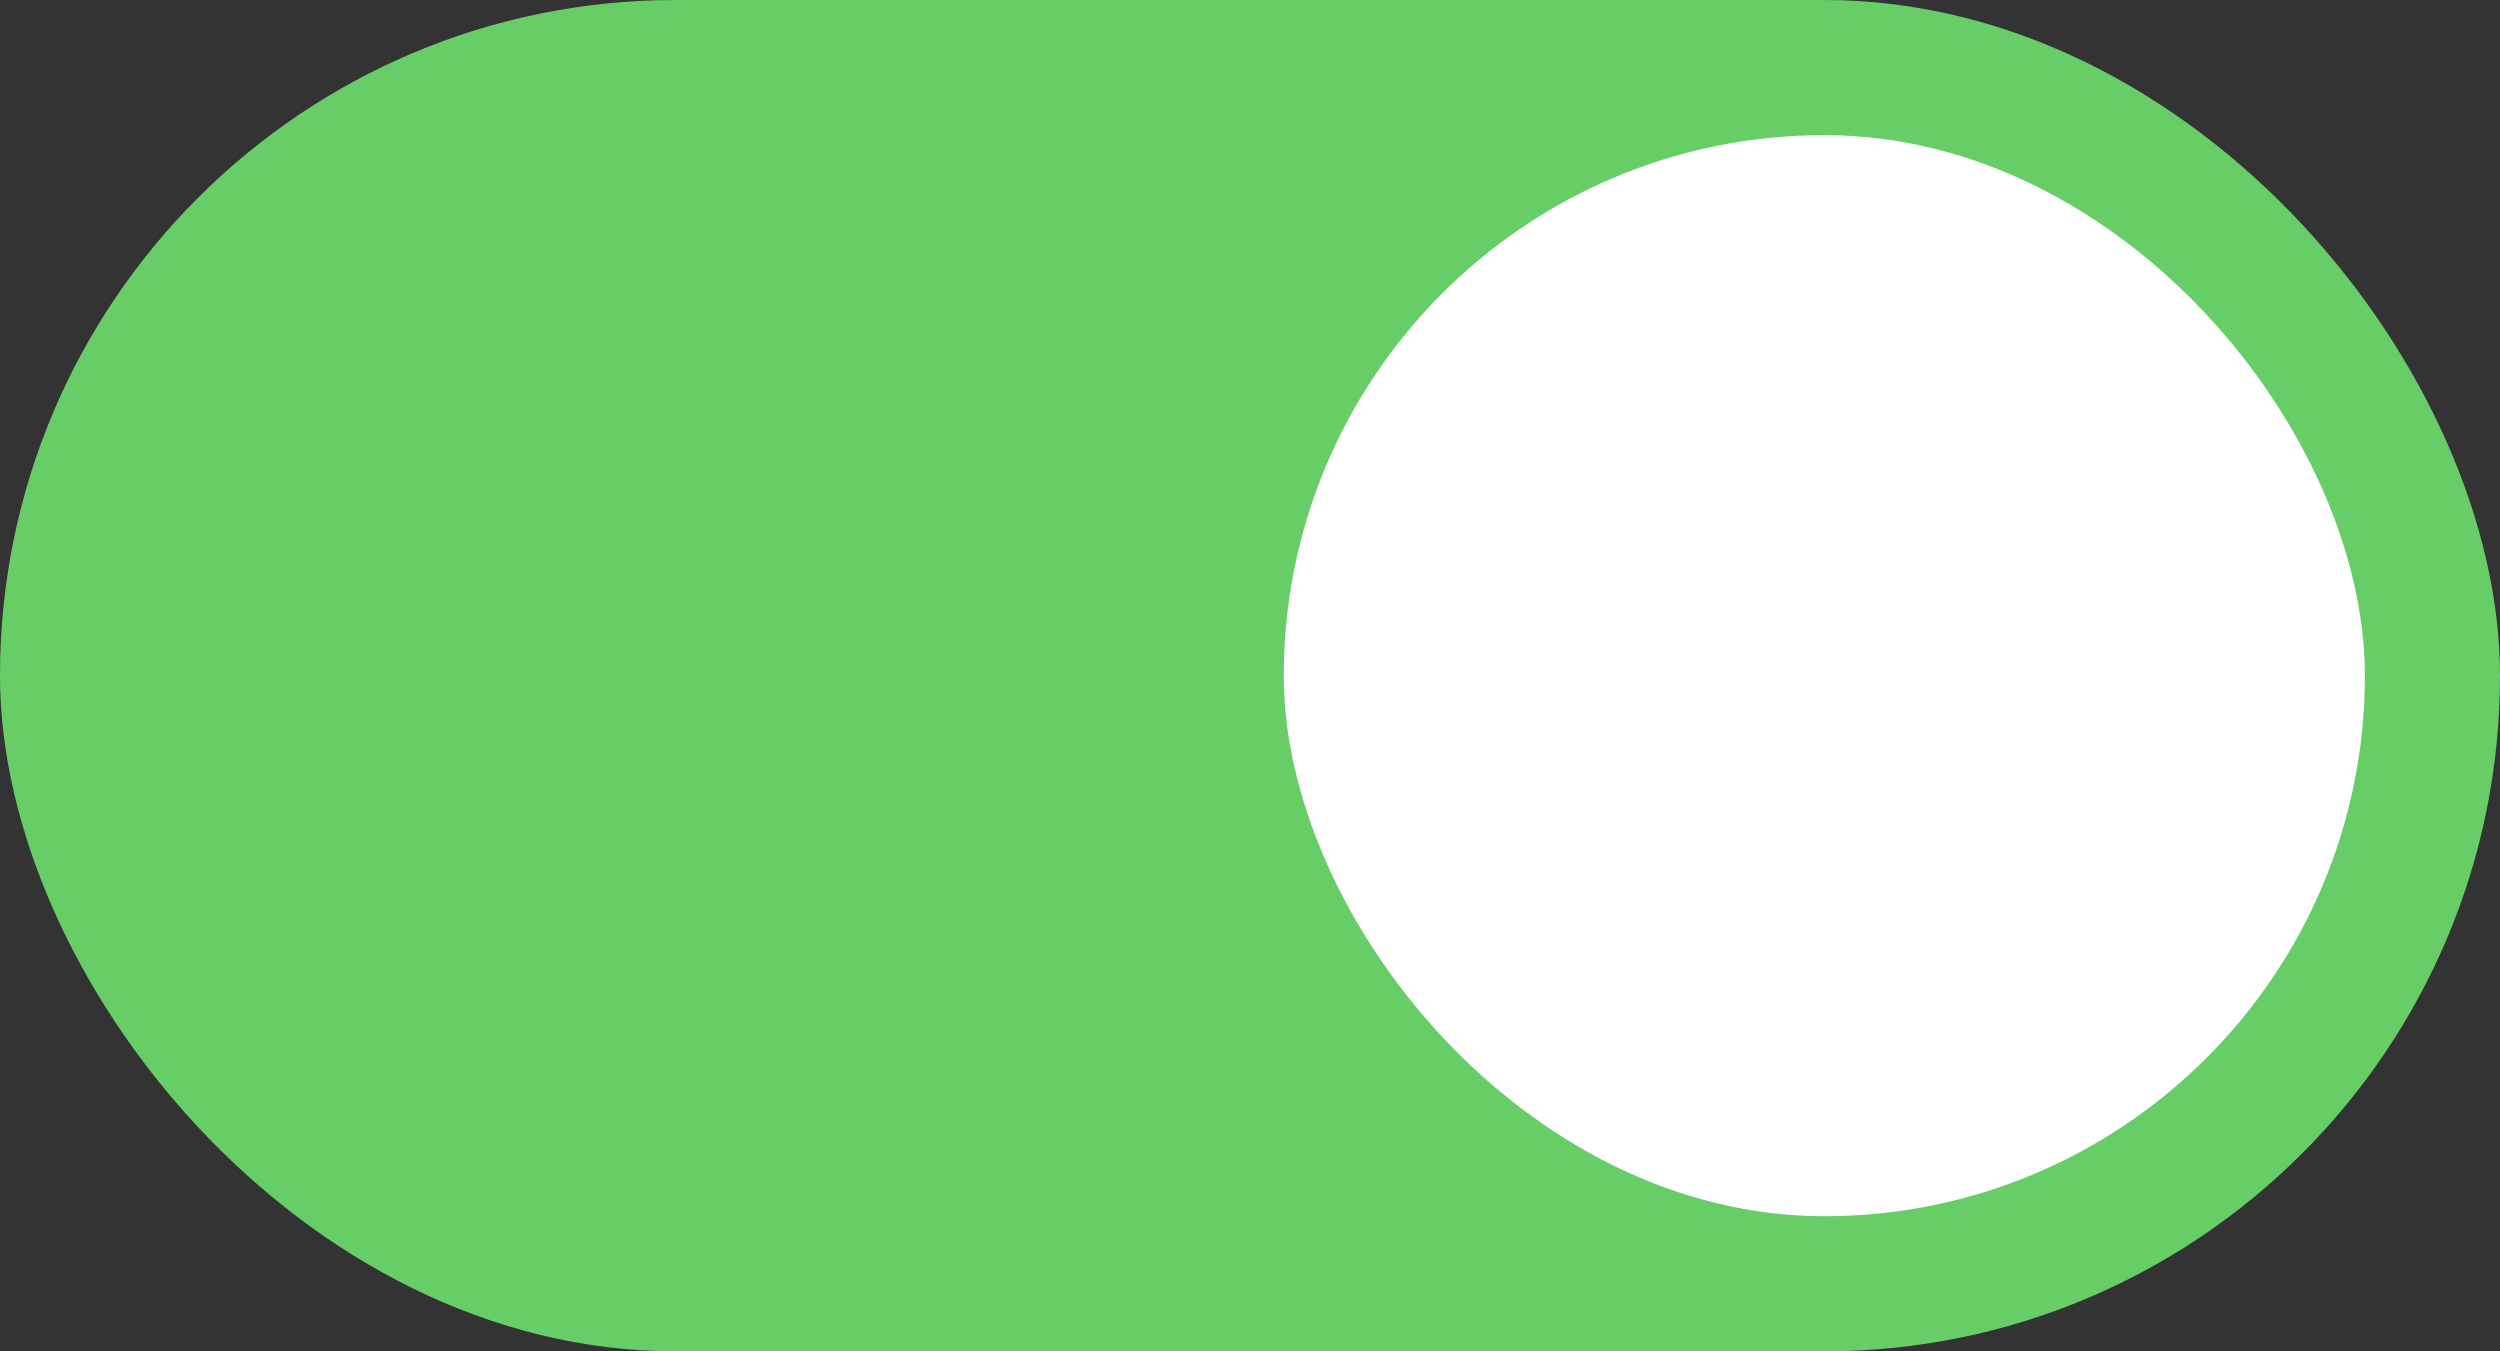
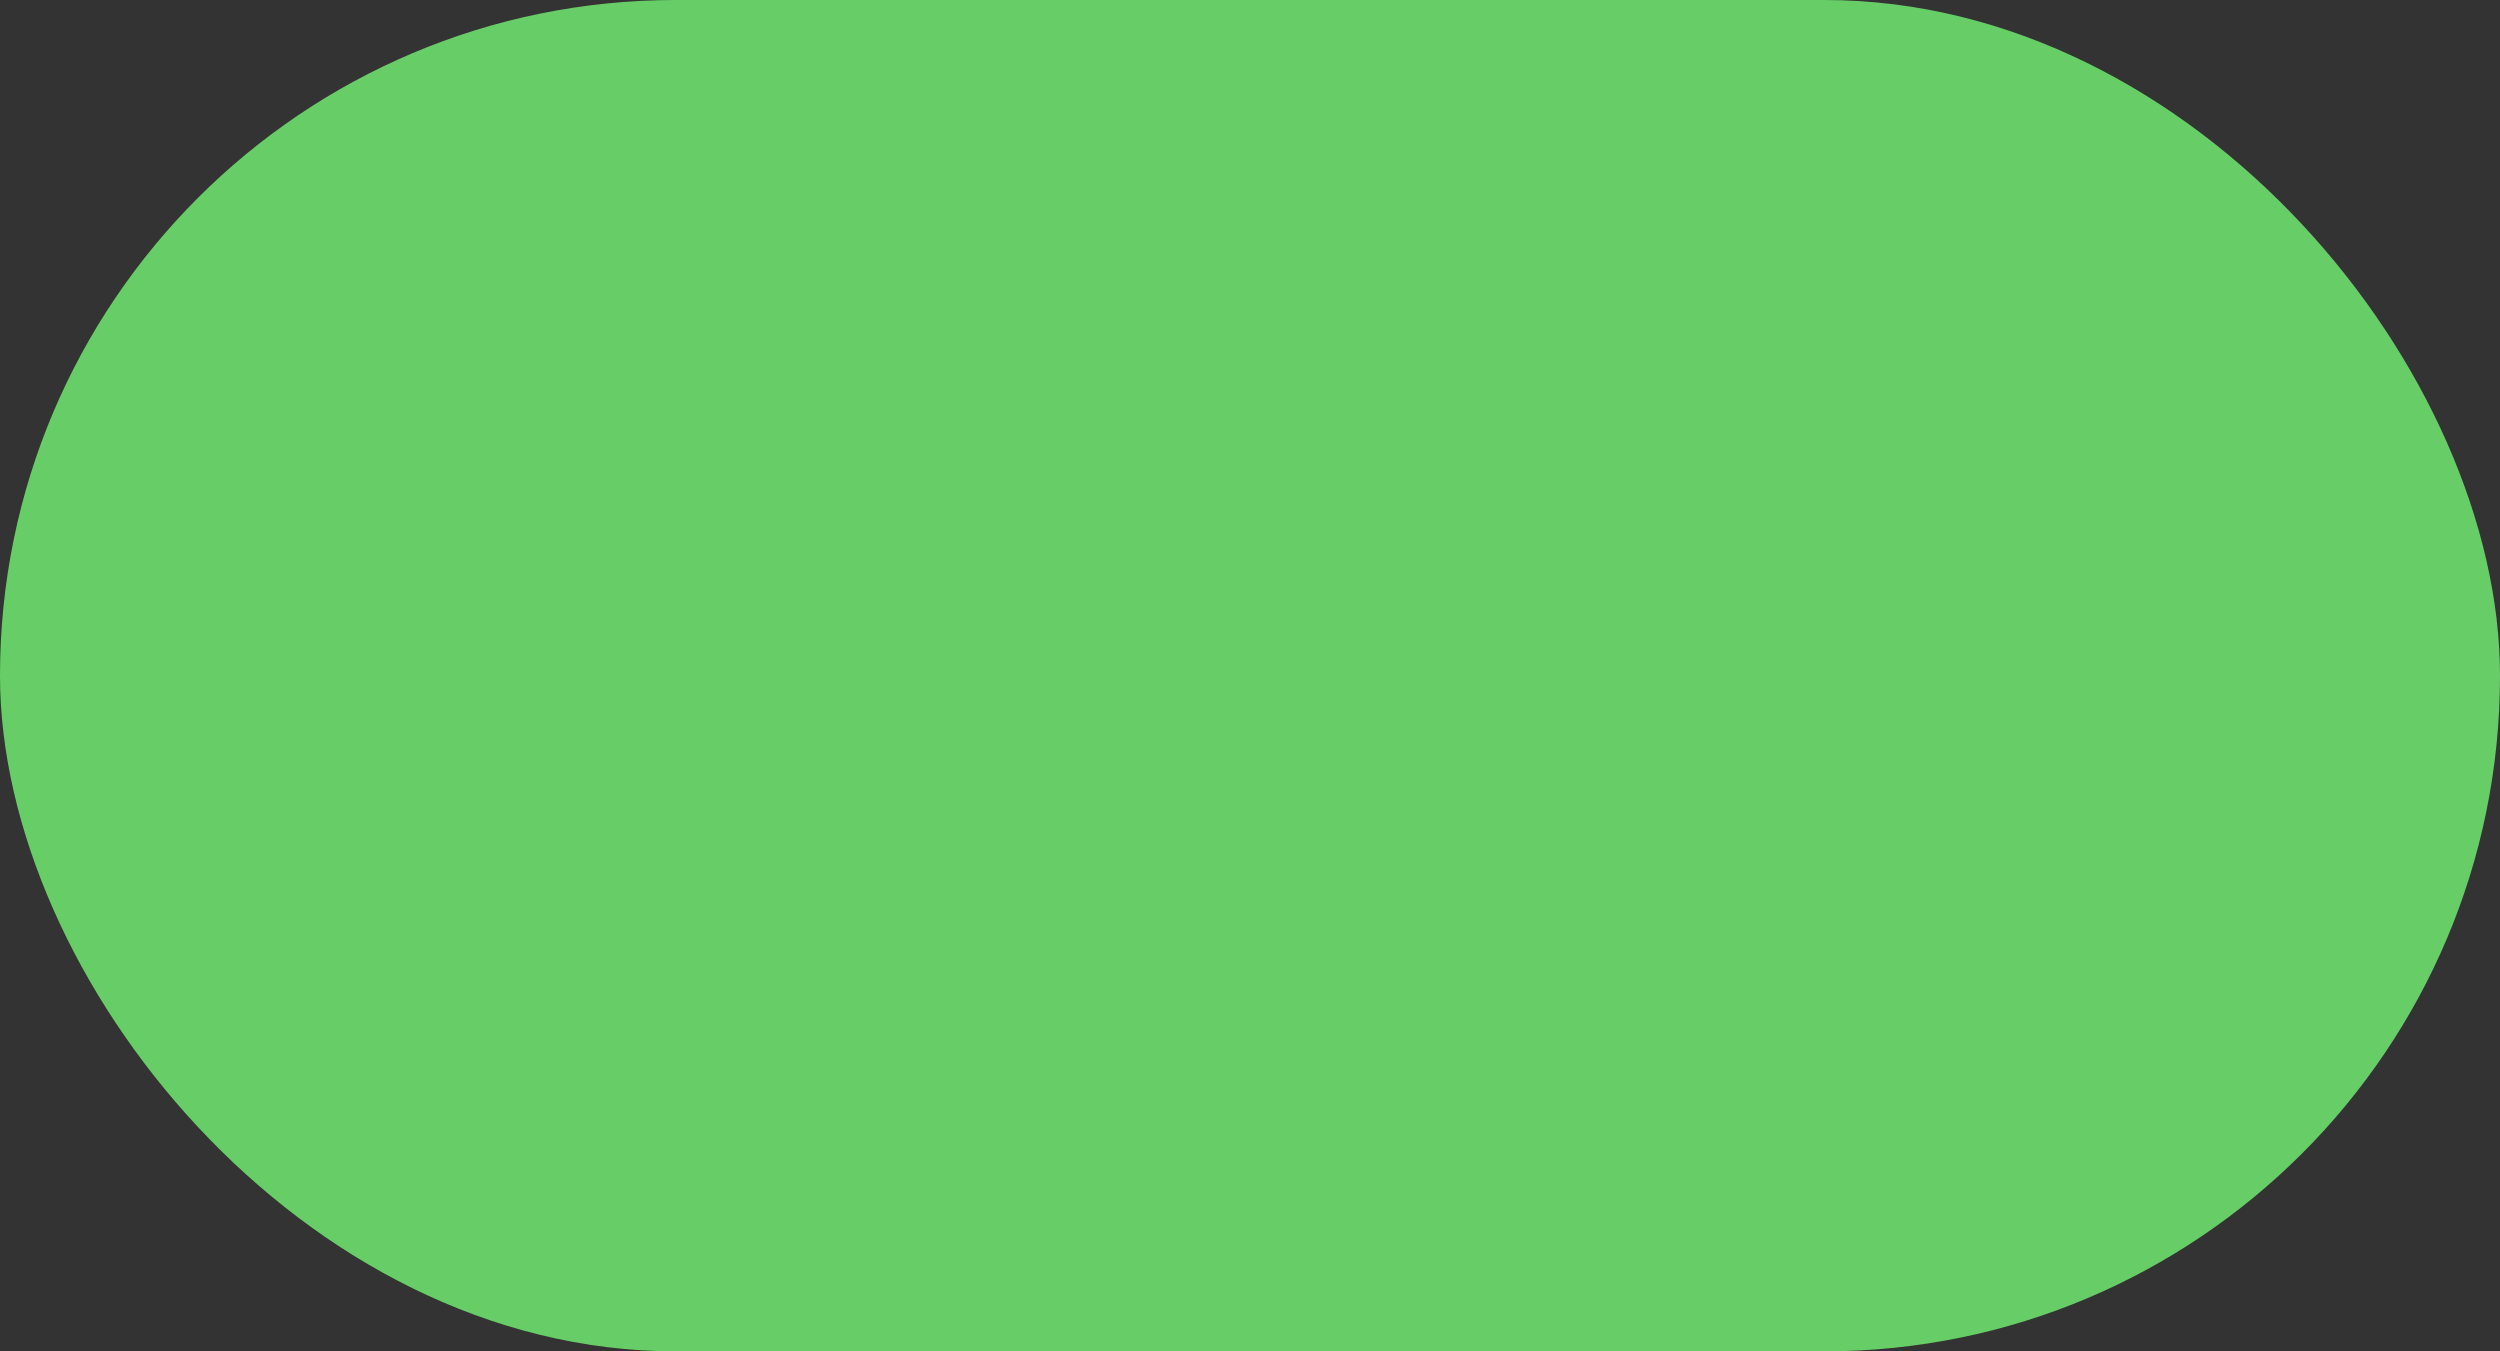
<svg xmlns="http://www.w3.org/2000/svg" width="37" height="20" viewBox="0 0 37 20" fill="none">
  <rect x="0" y="0" width="37" height="20" fill="#333333" stroke="none" />
  <rect width="37" height="20" rx="10" fill="#67CE67" />
-   <rect x="19" y="2" width="16" height="16" rx="8" fill="white" />
</svg>